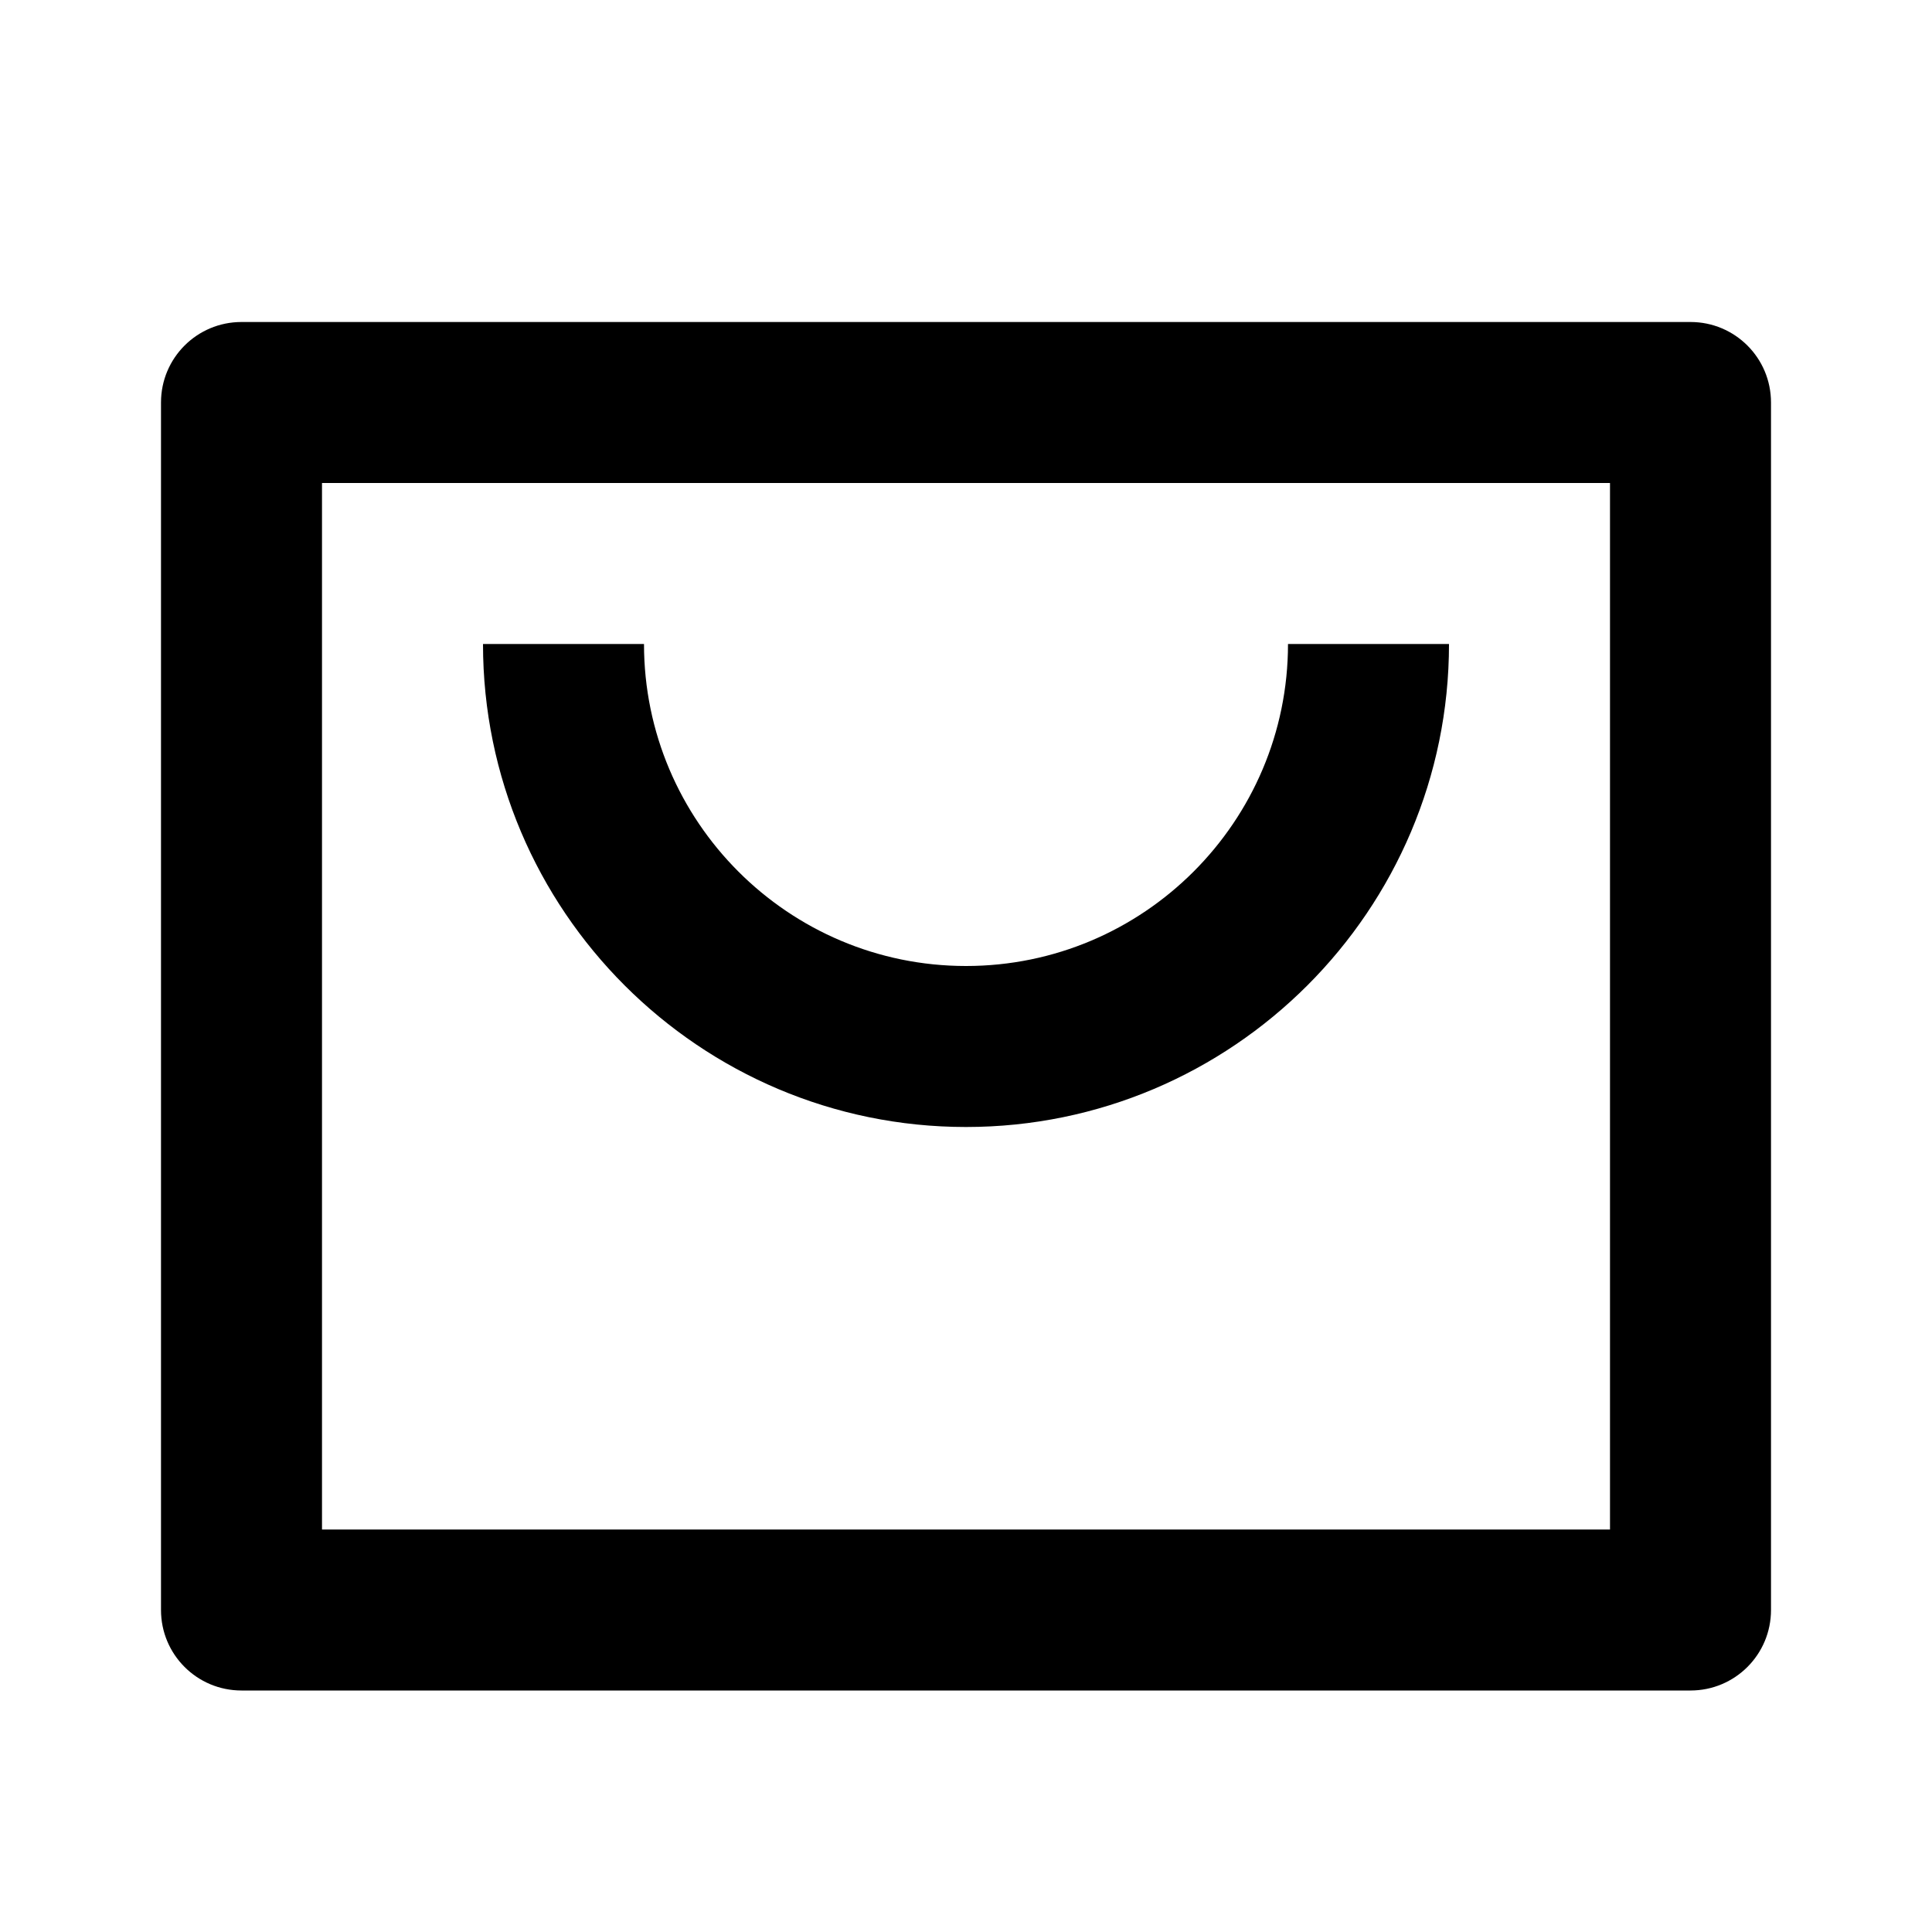
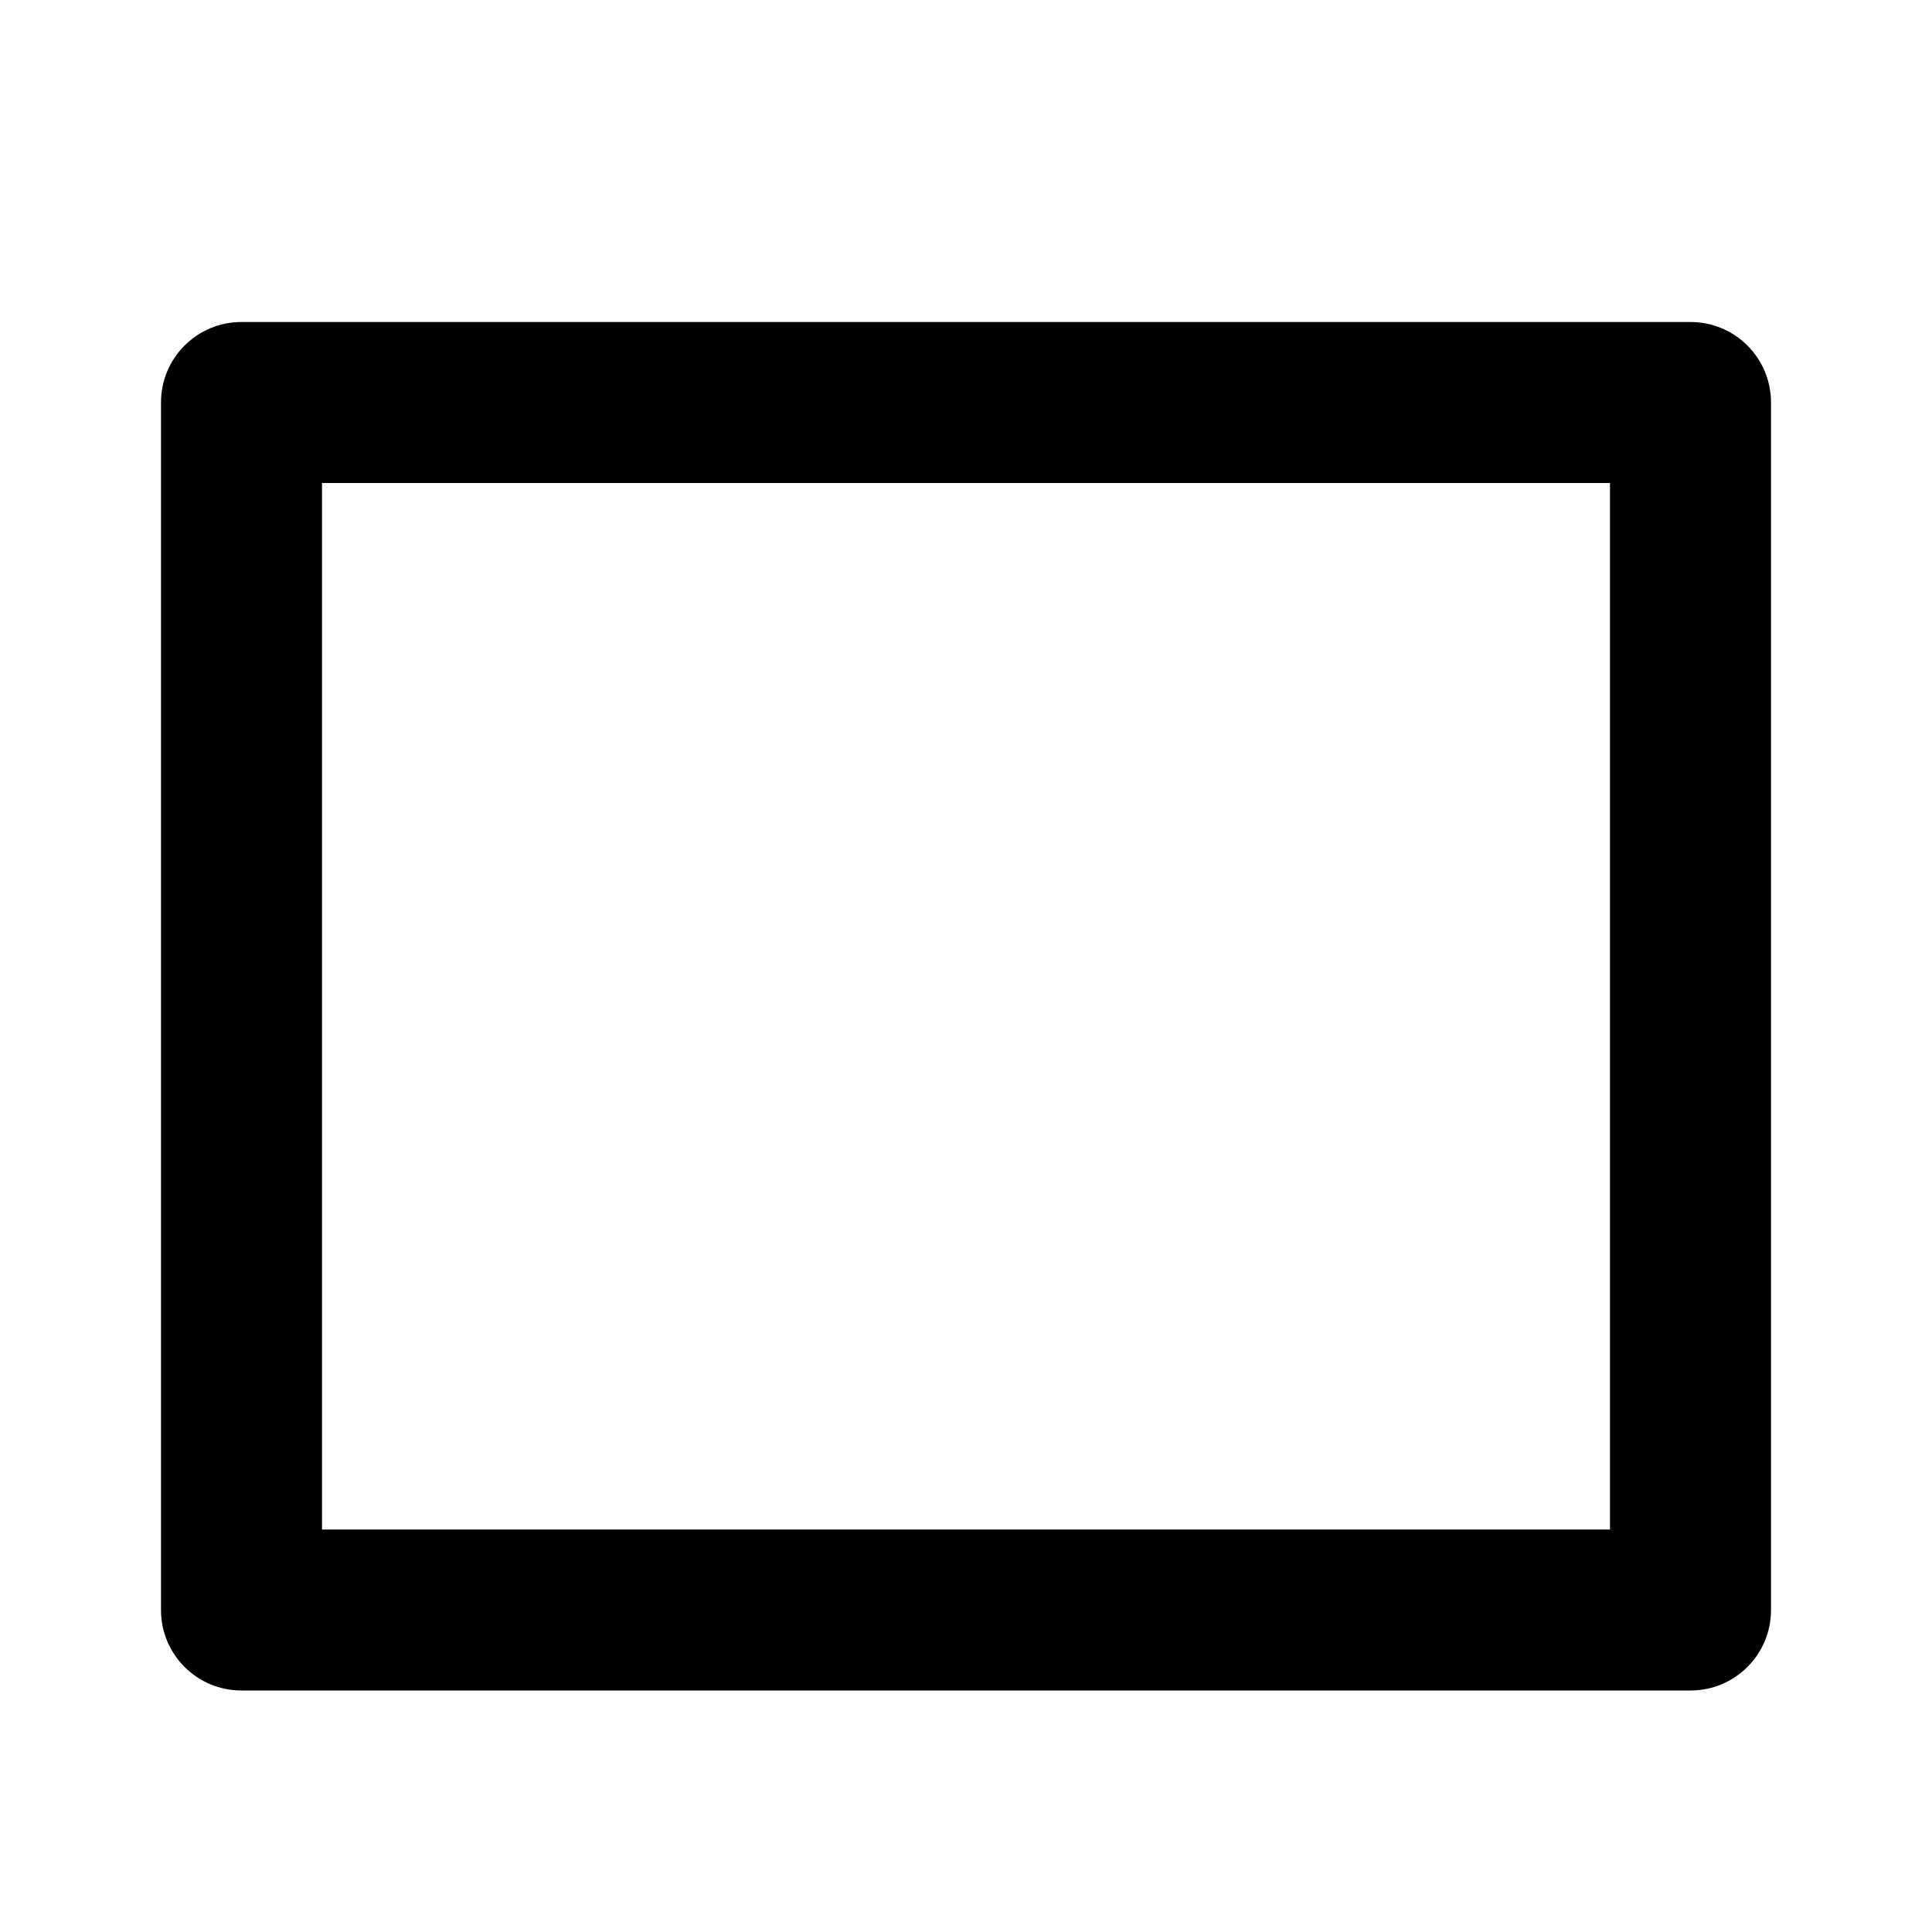
<svg xmlns="http://www.w3.org/2000/svg" version="1.1" id="Layer_1" x="0px" y="0px" width="24px" height="24px" viewBox="0 0 24 24" enable-background="new 0 0 24 24" xml:space="preserve">
  <g>
    <path d="M21,4H3C2.447,4,2,4.447,2,5v15c0,0.553,0.447,1,1,1h18c0.553,0,1-0.447,1-1V5C22,4.447,21.553,4,21,4z M20,19H4V6h16V19z" />
-     <path d="M12,14c3.309,0,6-2.691,6-6h-2c0,2.206-1.794,4-4,4s-4-1.794-4-4H6C6,11.309,8.691,14,12,14z" />
  </g>
</svg>